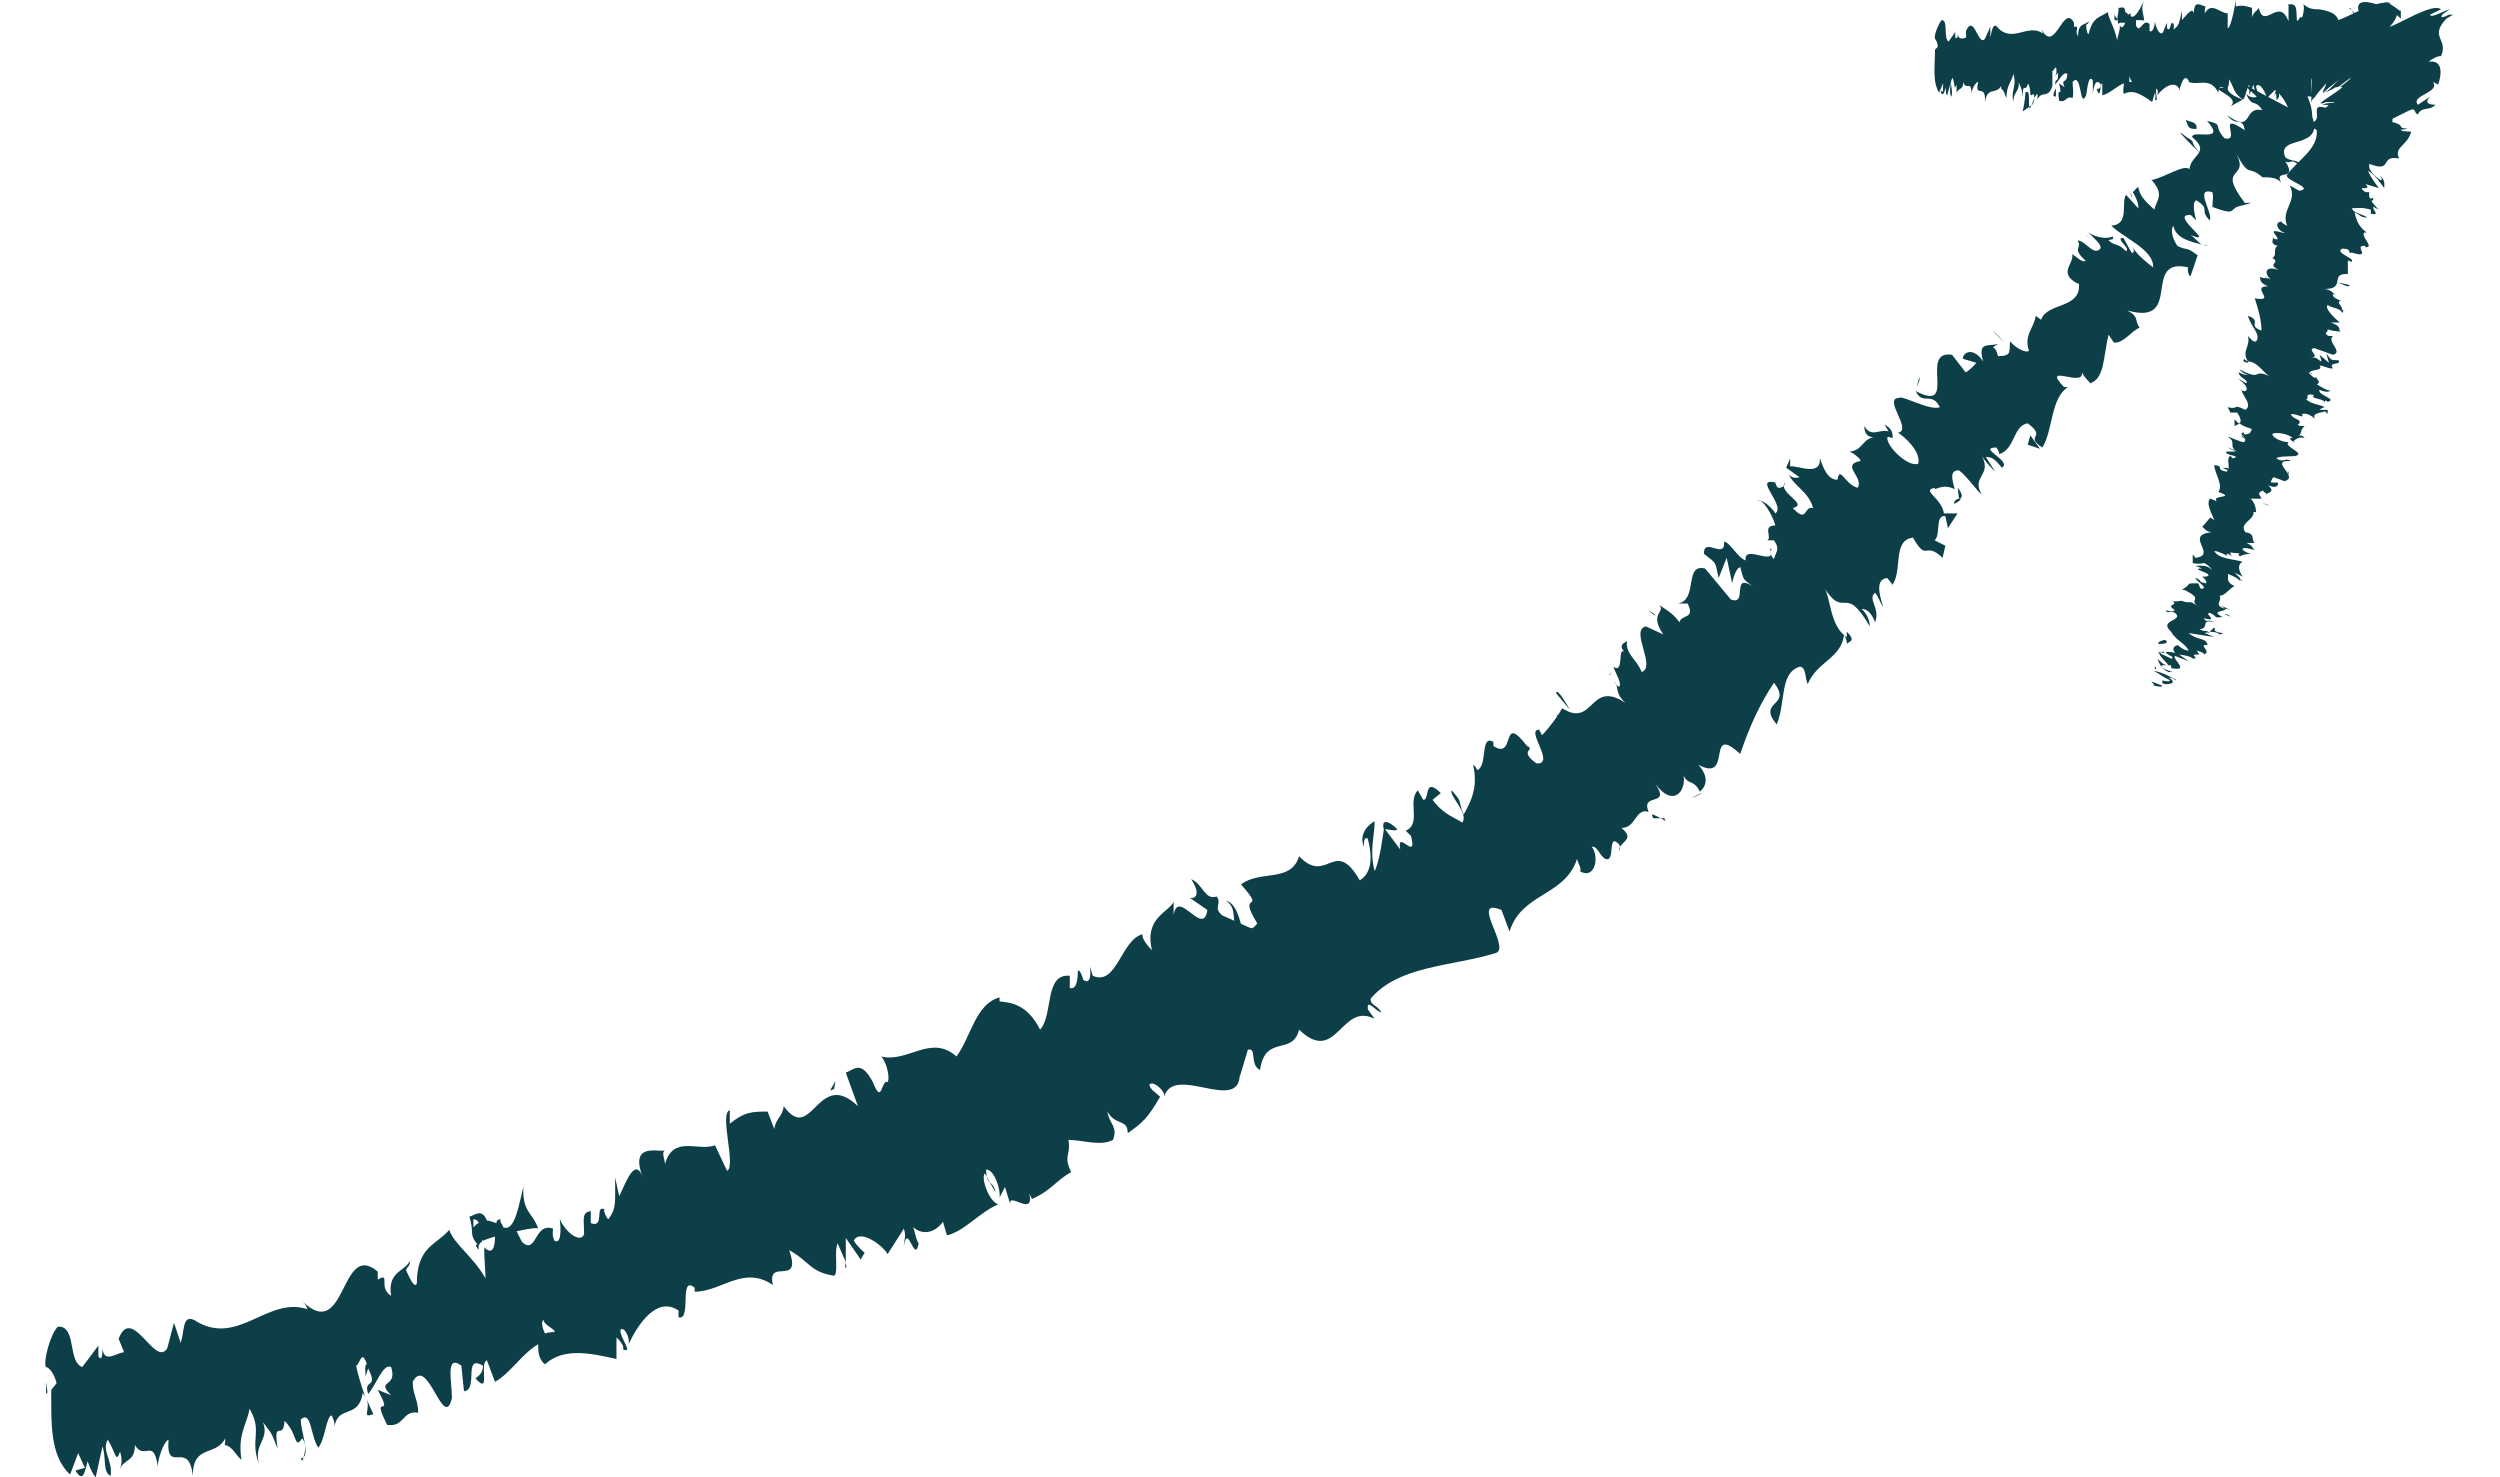
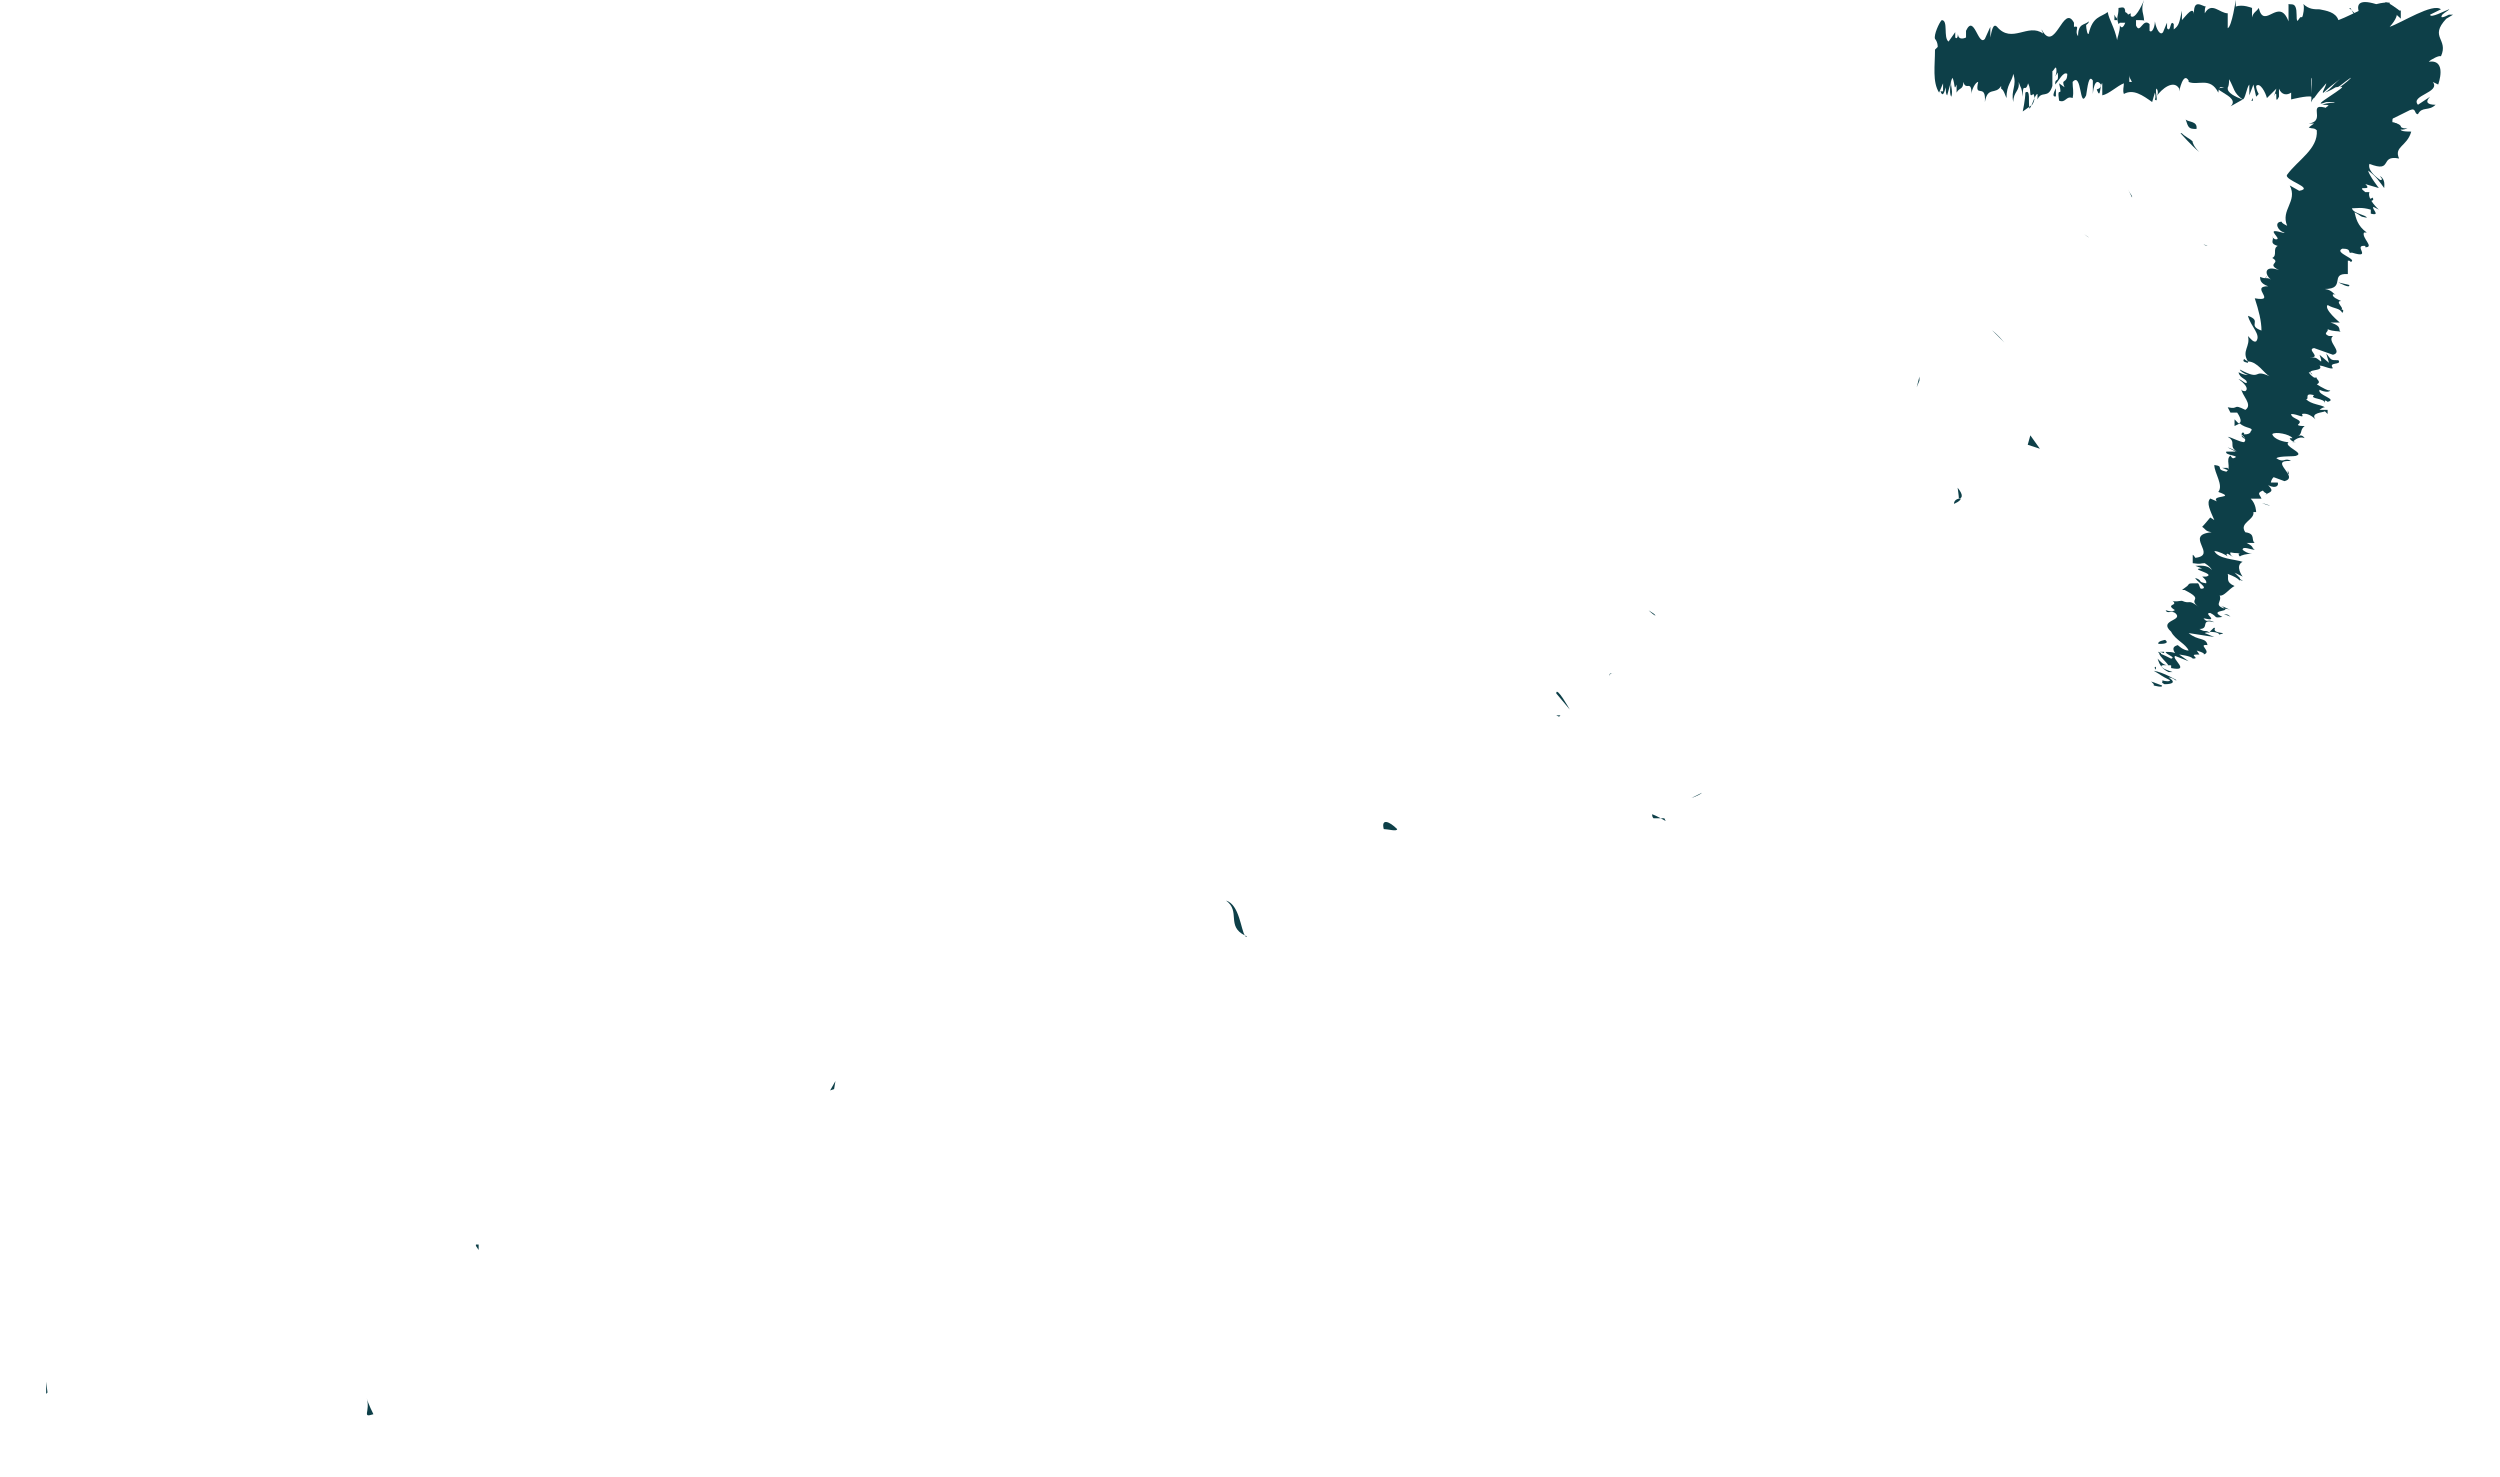
<svg xmlns="http://www.w3.org/2000/svg" width="22" height="13" viewBox="0 0 22 13" fill="none">
  <path d="M21.115 0.093C21.115 0.093 20.984 -0.013 20.984 0.034L21.127 0.164L21.127 0.093L21.115 0.093Z" fill="#0D3F48" />
  <path d="M20.684 0.071C20.731 0.166 20.838 0.296 21.004 0.379C20.874 0.237 20.945 0.272 20.791 0.107C20.791 0.059 20.874 0.095 20.933 0.142C20.897 0.107 21.004 0.119 20.909 0.036C20.755 -0.011 20.719 0.036 20.779 0.154C20.731 0.142 20.707 0.095 20.672 0.071L20.684 0.071Z" fill="#0D3F48" />
  <path d="M20.758 0.732C20.758 0.732 20.758 0.697 20.734 0.673L20.734 0.709L20.758 0.732Z" fill="#0D3F48" />
  <path d="M18.762 1.738L18.762 1.726C18.762 1.726 18.738 1.691 18.727 1.667L18.762 1.738Z" fill="#0D3F48" />
  <path d="M19.188 1.172C19.188 1.172 19.294 1.291 19.354 1.338C19.306 1.291 19.294 1.255 19.294 1.243C19.271 1.22 19.235 1.208 19.199 1.172L19.188 1.172Z" fill="#0D3F48" />
  <path d="M18.384 2.092C18.384 2.092 18.348 2.068 18.336 2.056C18.348 2.068 18.372 2.08 18.384 2.092Z" fill="#0D3F48" />
  <path d="M0.406 12.266L0.418 12.254L0.406 12.159L0.406 12.266Z" fill="#0D3F48" />
  <path d="M10.789 7.925C10.92 8.019 10.789 8.15 10.955 8.232C10.92 8.185 10.908 7.96 10.789 7.925Z" fill="#0D3F48" />
  <path d="M10.961 8.231L10.961 8.244L10.974 8.244L10.961 8.231Z" fill="#0D3F48" />
  <path d="M14.508 5.371C14.508 5.371 14.543 5.406 14.567 5.418C14.567 5.406 14.543 5.394 14.508 5.371Z" fill="#0D3F48" />
  <path d="M14.2 5.927C14.2 5.927 14.164 5.915 14.164 5.939L14.164 5.951C14.164 5.951 14.164 5.915 14.2 5.927Z" fill="#0D3F48" />
  <path d="M13.695 6.295L13.72 6.307L13.732 6.295L13.695 6.295Z" fill="#0D3F48" />
  <path d="M3.286 12.445C3.286 12.445 3.238 12.35 3.227 12.303C3.262 12.421 3.179 12.48 3.286 12.445Z" fill="#0D3F48" />
  <path d="M20.688 0.673C20.688 0.673 20.735 0.721 20.735 0.732L20.735 0.709C20.735 0.709 20.699 0.673 20.688 0.673Z" fill="#0D3F48" />
  <path d="M14.978 6.976L14.883 7.023C14.883 7.023 14.954 7 14.978 6.976Z" fill="#0D3F48" />
  <path d="M14.658 7.225C14.658 7.225 14.575 7.177 14.539 7.165C14.539 7.177 14.539 7.189 14.551 7.201L14.646 7.201L14.658 7.225Z" fill="#0D3F48" />
-   <path d="M2.647 12.834C2.742 12.823 2.647 12.61 2.647 12.491C2.742 12.409 2.73 12.633 2.801 12.74C2.861 12.669 2.872 12.456 2.92 12.456C2.932 12.491 2.944 12.503 2.944 12.55C2.979 12.361 3.157 12.491 3.193 12.255C3.193 12.267 3.217 12.29 3.217 12.302C3.181 12.196 3.146 12.089 3.134 12.018C3.169 12.006 3.181 11.864 3.229 12.006C3.205 12.006 3.217 12.065 3.217 12.113L3.24 12.042C3.335 12.231 3.193 12.125 3.24 12.267C3.312 12.184 3.371 11.995 3.442 12.03C3.502 12.219 3.3 12.136 3.442 12.278L3.324 12.231C3.478 12.515 3.252 12.231 3.407 12.539C3.561 12.562 3.537 12.409 3.68 12.432C3.68 12.314 3.632 12.278 3.632 12.16C3.763 11.912 3.905 12.61 3.977 12.302C3.977 12.16 3.917 11.912 4.06 12.018L4.083 12.243C4.214 12.231 4.072 11.912 4.25 12.018C4.25 12.113 4.166 12.125 4.19 12.136C4.321 12.278 4.214 11.995 4.285 11.971L4.356 12.16C4.487 12.089 4.594 11.912 4.736 11.829C4.736 11.888 4.736 11.959 4.796 12.006C4.962 11.852 5.211 11.912 5.425 11.959L5.425 11.77C5.425 11.77 5.496 11.829 5.484 11.876C5.579 11.912 5.449 11.77 5.461 11.699C5.496 11.675 5.544 11.77 5.532 11.829C5.615 11.651 5.781 11.403 5.971 11.533L5.971 11.592C6.09 11.628 5.971 11.214 6.113 11.332L6.113 11.367C6.351 11.367 6.541 11.131 6.802 11.308C6.743 11.06 7.063 11.332 6.944 11.001C7.134 11.107 7.123 11.19 7.336 11.226C7.384 11.226 7.336 11.001 7.372 10.942L7.443 11.107L7.443 10.894L7.574 11.084L7.609 11.024C7.609 11.024 7.538 10.965 7.514 10.918C7.562 10.812 7.764 10.953 7.811 11.036L7.954 10.812C7.977 10.882 7.954 10.918 7.954 10.965C7.989 10.752 8.049 11.131 8.084 10.942C8.06 10.906 8.049 10.835 8.037 10.8C8.132 10.882 8.239 10.835 8.298 10.752L8.333 10.871C8.488 10.835 8.618 10.669 8.785 10.598C8.702 10.575 8.63 10.362 8.666 10.326L8.761 10.492C8.737 10.374 8.678 10.445 8.678 10.291C8.749 10.291 8.808 10.468 8.796 10.539L8.844 10.445C8.844 10.445 8.868 10.527 8.891 10.598C8.868 10.48 9.105 10.717 9.058 10.504L9.081 10.551C9.248 10.48 9.295 10.386 9.426 10.315C9.354 10.161 9.426 10.173 9.402 10.031C9.521 10.031 9.687 10.09 9.794 10.031C9.841 9.912 9.758 9.889 9.746 9.782C9.817 9.912 9.924 9.841 9.924 9.972C10.055 9.877 10.091 9.853 10.209 9.652C10.162 9.605 10.126 9.593 10.114 9.546C10.138 9.51 10.221 9.569 10.245 9.628L10.245 9.652C10.328 9.356 10.91 9.806 10.91 9.451L10.91 9.475L10.981 9.238C11.064 9.214 10.993 9.368 11.088 9.416C11.135 9.096 11.373 9.297 11.432 9.061C11.764 9.38 11.8 8.812 12.097 8.966L12.037 8.883C12.026 8.777 12.109 8.907 12.156 8.907C12.109 8.836 12.061 8.848 12.061 8.789C12.31 8.493 12.785 8.505 13.165 8.386C13.296 8.339 12.928 7.889 13.213 8.008L13.284 8.197C13.391 7.854 13.771 7.889 13.878 7.558C13.889 7.606 13.925 7.653 13.901 7.665C14.032 7.747 14.079 7.546 14.008 7.452C14.056 7.44 14.079 7.535 14.127 7.558C14.222 7.594 14.139 7.322 14.246 7.428C14.258 7.44 14.258 7.475 14.246 7.487C14.246 7.404 14.4 7.393 14.269 7.286C14.4 7.286 14.388 7.109 14.507 7.144C14.436 6.967 14.709 7.109 14.566 6.896C14.72 7.109 14.839 6.967 14.816 6.825C14.851 6.908 14.911 6.86 14.958 6.967C15.017 6.919 15.041 6.837 14.946 6.73C15.255 6.896 15.005 6.352 15.314 6.635C15.397 6.387 15.492 6.186 15.611 6.008C15.777 6.221 15.457 6.162 15.635 6.375C15.718 6.174 15.658 5.926 15.836 5.867C15.896 5.867 15.884 5.973 15.908 6.02C15.991 5.819 16.204 5.796 16.228 5.583C16.24 5.606 16.252 5.63 16.252 5.665C16.276 5.642 16.335 5.642 16.252 5.559L16.252 5.606C16.098 5.512 16.11 5.24 16.05 5.169C16.24 5.464 16.228 5.121 16.454 5.512C16.454 5.476 16.442 5.417 16.383 5.358C16.418 5.358 16.466 5.382 16.501 5.476C16.549 5.346 16.43 5.275 16.501 5.216C16.537 5.263 16.537 5.287 16.573 5.346C16.537 5.228 16.501 5.098 16.608 5.086C16.632 5.121 16.668 5.145 16.644 5.157C16.751 5.038 16.644 4.755 16.834 4.731C16.964 4.956 16.929 4.755 17.095 4.908L17.119 4.802L17.024 4.755C17.083 4.707 17.024 4.53 17.119 4.542L17.142 4.648L17.226 4.518L17.107 4.518C17.083 4.376 16.905 4.317 17.024 4.293C17.024 4.329 17.083 4.246 17.202 4.305C17.178 4.222 17.154 4.139 17.237 4.139C17.297 4.175 17.404 4.329 17.439 4.352C17.344 4.187 17.534 4.187 17.439 4.009C17.463 4.057 17.546 4.139 17.558 4.151L17.475 4.021C17.534 4.021 17.558 4.045 17.617 4.116C17.712 4.057 17.392 3.938 17.57 3.938C17.57 3.95 17.593 3.962 17.593 3.997C17.736 3.95 17.712 3.749 17.843 3.725C18.021 3.855 17.807 3.832 17.973 3.938C18.068 3.784 18.045 3.501 18.199 3.406L18.163 3.406C17.95 3.181 18.365 3.43 18.318 3.264C18.318 3.299 18.424 3.406 18.401 3.37C18.52 3.323 18.508 3.146 18.555 2.945L18.603 3.016C18.698 3.016 18.757 2.909 18.828 2.885C18.781 2.814 18.828 2.791 18.721 2.732C19.22 2.874 18.84 2.258 19.256 2.353C19.244 2.377 19.267 2.448 19.279 2.424L19.339 2.247C19.232 2.164 19.256 2.211 19.161 2.164C19.113 2.093 19.101 2.022 19.125 1.986C19.149 2.105 19.291 2.128 19.374 2.152C19.339 2.128 19.315 2.093 19.279 2.069C19.517 2.164 19.078 1.88 19.279 1.892L19.327 1.939C19.327 1.939 19.279 1.785 19.327 1.762C19.457 1.844 19.351 1.844 19.445 1.939C19.481 1.88 19.303 1.643 19.469 1.691C19.481 1.738 19.469 1.773 19.469 1.821C19.659 1.892 19.624 1.856 19.683 1.821L19.814 1.785L19.754 1.785C19.493 1.442 19.814 1.596 19.671 1.336C19.802 1.584 19.778 1.442 19.909 1.56C19.968 1.56 20.039 1.56 20.075 1.608C20.003 1.478 20.229 1.608 20.11 1.418C20.158 1.454 20.158 1.371 20.253 1.478C20.253 1.395 20.158 1.43 20.11 1.383C20.027 1.182 20.455 1.324 20.348 1.028C20.348 0.851 20.205 0.709 20.205 0.555C20.3 0.579 20.348 0.709 20.348 0.709C20.455 0.709 20.478 0.65 20.466 0.567C20.502 0.602 20.538 0.626 20.609 0.65C20.633 0.602 20.466 0.496 20.573 0.496C20.621 0.543 20.692 0.614 20.728 0.673C20.728 0.59 20.668 0.484 20.668 0.401C20.763 0.448 20.763 0.519 20.811 0.579C20.811 0.496 20.846 0.377 20.739 0.259L20.668 0.259C20.668 0.259 20.787 0.33 20.799 0.366C20.858 0.484 20.704 0.401 20.656 0.366L20.656 0.306C20.348 0.141 20.585 0.484 20.514 0.543L20.336 0.366L20.443 0.567C20.383 0.543 20.265 0.472 20.265 0.413C20.134 0.389 20.3 0.508 20.158 0.472C20.134 0.472 20.134 0.46 20.122 0.448L20.146 0.543C20.146 0.543 20.003 0.448 20.051 0.437C19.873 0.437 20.087 0.697 19.909 0.614L19.909 0.602C19.873 0.78 20.039 0.721 20.134 0.945L19.73 0.732L19.861 0.851C19.861 0.851 19.814 0.874 19.766 0.827C19.825 0.957 19.837 0.862 19.909 0.969C19.73 0.933 19.837 1.182 19.6 1.016C19.683 1.123 19.73 1.016 19.754 1.146C19.493 0.969 19.73 1.253 19.576 1.217C19.469 1.099 19.576 1.099 19.422 1.064C19.6 1.265 19.291 1.135 19.291 1.206C19.457 1.347 19.279 1.359 19.267 1.489C19.22 1.442 19.054 1.56 18.935 1.584L18.911 1.56C19.066 1.714 18.971 1.762 18.959 1.844C18.864 1.762 18.828 1.714 18.816 1.643L18.769 1.691C18.769 1.691 18.828 1.785 18.816 1.833L18.709 1.714C18.662 1.785 18.745 1.974 18.579 1.986C18.686 2.093 18.959 2.199 18.947 2.353C18.887 2.306 18.769 2.211 18.769 2.164C18.769 2.176 18.793 2.235 18.757 2.223L18.686 2.093C18.603 2.093 18.757 2.187 18.709 2.211C18.626 2.128 18.626 2.176 18.555 2.116C18.555 2.105 18.614 2.116 18.591 2.081C18.543 2.105 18.448 2.093 18.377 2.045C18.424 2.093 18.496 2.152 18.484 2.187C18.424 2.258 18.353 2.116 18.282 2.116C18.33 2.187 18.223 2.176 18.353 2.294C18.33 2.318 18.27 2.258 18.235 2.235C18.258 2.318 18.104 2.4 18.282 2.495L18.294 2.495C18.318 2.72 18.009 2.661 17.962 2.814L17.914 2.779C17.902 2.885 17.807 2.945 17.855 3.087C17.831 3.11 17.736 3.063 17.689 3.004C17.677 3.087 17.712 3.134 17.582 3.134C17.558 3.016 17.498 3.087 17.582 3.027C17.487 3.051 17.404 3.004 17.451 3.181C17.368 3.051 17.273 3.098 17.273 3.157L17.392 3.193C17.392 3.193 17.332 3.264 17.297 3.276L17.178 3.122C16.881 3.075 17.237 3.643 16.858 3.441C16.917 3.572 17 3.441 17.071 3.583C16.988 3.619 16.739 3.477 16.715 3.501C16.561 3.501 16.834 3.784 16.703 3.808C16.762 3.844 16.905 3.974 16.881 4.08C16.798 4.116 16.608 3.938 16.608 3.855C16.608 3.832 16.644 3.855 16.656 3.855C16.656 3.82 16.656 3.773 16.584 3.737L16.62 3.796C16.537 3.773 16.466 3.855 16.406 3.749C16.406 3.844 16.466 3.855 16.525 3.844C16.383 3.844 16.406 3.962 16.276 3.974C16.311 3.986 16.383 4.045 16.371 4.057C16.193 4.092 16.406 4.199 16.347 4.293C16.228 4.258 16.193 4.092 16.169 4.222C16.074 4.222 16.038 4.092 16.015 4.033C16.026 4.199 15.813 4.092 15.753 4.104L15.753 4.033C15.753 4.033 15.73 4.092 15.718 4.116L15.836 4.199C15.836 4.199 15.777 4.222 15.742 4.175C15.777 4.269 15.92 4.329 15.955 4.471C15.872 4.447 15.908 4.613 15.777 4.471C15.92 4.435 15.646 4.34 15.706 4.246C15.706 4.281 15.682 4.293 15.646 4.293C15.635 4.281 15.623 4.258 15.623 4.246C15.421 4.199 15.718 4.447 15.623 4.518C15.563 4.423 15.469 4.388 15.469 4.411C15.504 4.376 15.599 4.53 15.623 4.624C15.504 4.624 15.599 4.731 15.552 4.755L15.611 4.755C15.67 4.837 15.623 4.861 15.611 4.92C15.552 4.861 15.611 4.837 15.575 4.826C15.646 5.003 15.338 4.778 15.362 4.932C15.29 4.908 15.231 4.778 15.172 4.766C15.184 4.932 14.994 4.719 14.994 4.873C15.112 4.967 15.089 4.932 15.124 5.086L15.195 4.908L15.243 5.133C15.243 5.133 15.267 5.003 15.314 4.991C15.35 5.109 15.326 5.086 15.421 5.157C15.231 5.038 15.385 5.334 15.231 5.275L15.005 5.003C14.816 4.956 14.946 5.275 14.768 5.311L14.851 5.311C14.922 5.452 14.792 5.405 14.78 5.476C14.709 5.382 14.661 5.37 14.602 5.322C14.661 5.393 14.507 5.393 14.637 5.583L14.483 5.512C14.341 5.547 14.578 5.867 14.447 5.914C14.4 5.796 14.305 5.76 14.317 5.642C14.281 5.665 14.246 5.677 14.293 5.736C14.234 5.689 14.293 5.938 14.198 5.867C14.21 5.914 14.281 6.02 14.246 6.044C14.222 6.032 14.21 5.997 14.21 5.997C14.246 6.044 14.21 6.103 14.305 6.186C13.985 5.973 14.032 6.411 13.747 6.233C13.7 6.316 13.628 6.411 13.569 6.47C13.557 6.434 13.533 6.423 13.557 6.423C13.403 6.399 13.7 6.73 13.521 6.718C13.355 6.6 13.521 6.6 13.438 6.565C13.201 6.257 13.343 6.695 13.142 6.565L13.142 6.529C13.023 6.458 13.094 6.742 12.999 6.777C12.999 6.777 12.987 6.742 12.963 6.73C13.011 6.931 12.94 7.061 12.88 7.168C12.821 7.026 12.88 7.073 12.774 6.955C12.75 7.002 12.928 7.156 12.868 7.239C12.797 7.191 12.702 7.168 12.607 7.038L12.679 6.979C12.524 6.825 12.584 7.05 12.524 7.038L12.477 6.955C12.382 7.05 12.512 7.251 12.37 7.31L12.417 7.357C12.477 7.594 12.287 7.286 12.322 7.475L12.18 7.286C12.168 7.357 12.144 7.57 12.097 7.665C12.049 7.487 12.097 7.357 12.097 7.227C12.049 7.251 11.954 7.333 12.002 7.452C12.002 7.416 12.002 7.357 12.037 7.381C12.085 7.57 12.061 7.688 11.966 7.747C11.741 7.357 11.681 7.795 11.432 7.535C11.361 7.771 11.088 7.653 10.921 7.783C11.159 8.055 10.874 7.818 11.064 8.126C11.028 8.173 11.017 8.173 10.993 8.162L10.755 8.055C10.672 7.984 10.755 7.96 10.708 7.889C10.601 7.925 10.589 7.783 10.482 7.736C10.553 7.842 10.542 7.913 10.47 7.901L10.625 8.008C10.589 8.256 10.364 7.807 10.328 8.055L10.328 7.937C10.28 8.031 10.067 8.079 10.138 8.363C10.102 8.327 10.043 8.256 10.055 8.221C9.865 8.268 9.829 8.682 9.616 8.587L9.592 8.505C9.592 8.505 9.616 8.682 9.533 8.623C9.521 8.587 9.509 8.54 9.485 8.54C9.485 8.576 9.485 8.718 9.414 8.694L9.414 8.587C9.188 8.564 9.271 8.931 9.153 9.061C9.034 8.824 8.88 8.824 8.796 8.812L8.796 8.777C8.583 8.836 8.547 9.12 8.417 9.297C8.191 9.096 7.989 9.356 7.752 9.297C7.799 9.333 7.835 9.487 7.811 9.522C7.752 9.498 7.764 9.735 7.681 9.522C7.574 9.321 7.514 9.416 7.443 9.439L7.55 9.735C7.194 9.392 7.146 10.078 6.897 9.735C6.885 9.83 6.826 9.841 6.814 9.936L6.755 9.782C6.624 9.782 6.553 9.782 6.422 9.889L6.422 9.77C6.327 9.794 6.481 10.267 6.398 10.303L6.292 10.078C6.149 10.137 5.924 9.983 5.852 10.244C5.852 10.208 5.817 10.137 5.852 10.125C5.781 10.137 5.532 10.054 5.662 10.374C5.591 10.161 5.508 10.409 5.449 10.527L5.413 10.362C5.413 10.587 5.425 10.634 5.354 10.729C5.33 10.717 5.294 10.61 5.33 10.646C5.223 10.587 5.33 10.812 5.199 10.764L5.199 10.658C5.116 10.669 5.14 10.729 5.14 10.859C5.116 10.942 4.986 10.859 4.926 10.729C4.938 10.823 4.938 10.953 4.879 10.918C4.855 10.871 4.867 10.823 4.867 10.812C4.701 10.752 4.724 11.048 4.594 10.93C4.57 10.882 4.558 10.859 4.546 10.835C4.653 10.812 4.736 10.8 4.736 10.812C4.689 10.669 4.594 10.669 4.606 10.445C4.57 10.575 4.535 10.847 4.428 10.8C4.428 10.788 4.416 10.776 4.404 10.752L4.404 10.729C4.404 10.729 4.368 10.729 4.368 10.764C4.333 10.752 4.309 10.741 4.285 10.741C4.238 10.622 4.166 10.705 4.131 10.705C4.178 10.859 4.119 10.859 4.214 10.965C4.214 10.965 4.214 10.942 4.238 10.93C4.238 10.93 4.238 10.93 4.25 10.906L4.25 10.918C4.25 10.918 4.309 10.894 4.356 10.882C4.356 10.977 4.333 11.048 4.261 10.977C4.261 11.084 4.273 11.202 4.273 11.249C4.155 11.048 4 10.953 3.953 10.823C3.846 10.953 3.668 10.965 3.668 11.296C3.644 11.344 3.597 11.226 3.573 11.178C3.585 11.143 3.609 11.143 3.609 11.095C3.561 11.19 3.407 11.19 3.442 11.403C3.324 11.332 3.442 11.19 3.324 11.261L3.324 11.19C2.991 10.906 3.051 11.829 2.659 11.45C2.683 11.474 2.694 11.486 2.706 11.521C2.35 11.403 2.089 11.864 1.709 11.616C1.602 11.569 1.626 11.71 1.59 11.817L1.531 11.64L1.472 11.864C1.365 12.042 1.163 11.474 1.044 11.781L1.092 11.9C1.032 11.9 0.914 12.006 0.902 11.864C0.902 11.888 0.902 11.995 0.866 11.935L0.866 11.841L0.724 12.03C0.593 11.983 0.676 11.663 0.51 11.675C0.451 11.722 0.379 11.971 0.403 12.03C0.427 12.03 0.474 12.077 0.498 12.172L0.451 12.231C0.451 12.527 0.439 12.811 0.617 12.976L0.688 12.787L0.747 12.917L0.664 12.941C0.736 13.059 0.747 12.941 0.771 12.858C0.795 12.929 0.819 12.976 0.842 13L0.902 12.728C0.937 12.834 0.902 12.953 0.973 12.988C0.997 12.858 0.89 12.763 0.949 12.669C1.02 12.787 1.02 12.882 1.056 12.775C1.08 12.846 1.068 12.893 1.056 12.929C1.092 12.834 1.187 12.87 1.187 12.716C1.27 12.858 1.353 12.645 1.388 12.905C1.388 12.846 1.436 12.692 1.483 12.669C1.46 12.988 1.662 12.657 1.697 12.988C1.697 12.704 1.899 12.823 1.982 12.657C1.982 12.681 1.982 12.728 1.97 12.716C2.041 12.716 2.077 12.811 2.125 12.846C2.089 12.621 2.172 12.539 2.196 12.397C2.314 12.598 2.196 12.669 2.279 12.882C2.231 12.704 2.374 12.669 2.314 12.515C2.398 12.633 2.374 12.574 2.445 12.752C2.398 12.468 2.493 12.692 2.504 12.503C2.623 12.621 2.588 12.763 2.659 12.657C2.718 12.728 2.659 12.858 2.659 12.858L2.647 12.834ZM4.701 11.781C4.701 11.781 4.665 11.793 4.665 11.805C4.665 11.805 4.689 11.793 4.701 11.781ZM4.879 11.722C4.879 11.722 4.831 11.722 4.796 11.734C4.772 11.687 4.76 11.628 4.784 11.616C4.784 11.651 4.843 11.675 4.879 11.71L4.879 11.722ZM4.166 10.729C4.166 10.729 4.202 10.729 4.214 10.764C4.202 10.764 4.19 10.776 4.166 10.8L4.166 10.823C4.166 10.823 4.166 10.764 4.166 10.741L4.166 10.729Z" fill="#0D3F48" />
  <path d="M4.188 10.952L4.188 10.964L4.212 11L4.212 10.952L4.188 10.952Z" fill="#0D3F48" />
-   <path d="M7.45 11.154L7.438 11.106L7.438 11.154L7.45 11.154Z" fill="#0D3F48" />
  <path d="M19.391 2.152C19.391 2.152 19.415 2.164 19.427 2.164C19.427 2.164 19.403 2.152 19.391 2.152Z" fill="#0D3F48" />
  <path d="M19.994 1.631C19.994 1.631 19.957 1.595 19.945 1.582L19.994 1.631Z" fill="#0D3F48" />
  <path d="M17.227 4.292C17.227 4.292 17.238 4.363 17.238 4.387C17.262 4.387 17.286 4.363 17.227 4.292Z" fill="#0D3F48" />
  <path d="M17.195 4.434C17.195 4.434 17.255 4.41 17.255 4.386C17.231 4.386 17.195 4.398 17.195 4.434Z" fill="#0D3F48" />
  <path d="M20.974 0.494L20.986 0.494L20.961 0.469L20.974 0.494Z" fill="#0D3F48" />
  <path d="M20.967 0.471L20.967 0.446C20.967 0.446 20.954 0.458 20.967 0.471Z" fill="#0D3F48" />
  <path d="M20.938 0.392L20.938 0.451C20.938 0.451 20.974 0.428 20.938 0.392Z" fill="#0D3F48" />
  <path d="M20.625 0.813L20.674 0.85C20.674 0.85 20.649 0.825 20.625 0.813Z" fill="#0D3F48" />
  <path d="M20.549 0.935C20.549 0.935 20.703 0.946 20.703 0.887L20.667 0.852C20.727 0.923 20.489 0.852 20.549 0.935Z" fill="#0D3F48" />
  <path d="M19.629 0.936L19.735 0.876C19.676 0.853 19.593 0.817 19.605 0.77C19.367 0.77 19.735 0.841 19.629 0.936Z" fill="#0D3F48" />
  <path d="M19.329 1.135C19.341 1.064 19.258 1.076 19.234 1.052C19.258 1.123 19.258 1.135 19.329 1.135Z" fill="#0D3F48" />
  <path d="M17.638 3.014L17.531 2.907C17.531 2.907 17.579 2.943 17.638 3.014Z" fill="#0D3F48" />
  <path d="M17.844 3.914L17.951 3.949L17.867 3.831L17.844 3.914Z" fill="#0D3F48" />
  <path d="M16.891 3.349L16.891 3.314L16.867 3.408L16.891 3.349Z" fill="#0D3F48" />
  <path d="M13.695 6.102L13.814 6.244C13.814 6.244 13.695 6.031 13.695 6.102Z" fill="#0D3F48" />
  <path d="M12.295 7.296C12.224 7.225 12.153 7.201 12.177 7.296C12.212 7.296 12.295 7.32 12.295 7.296Z" fill="#0D3F48" />
  <path d="M7.34 9.584L7.352 9.513L7.305 9.596L7.34 9.584Z" fill="#0D3F48" />
  <path d="M18.953 6.032C18.953 6.032 19.037 6.056 19.025 6.032L18.93 5.997L18.953 6.021L18.953 6.032Z" fill="#0D3F48" />
  <path d="M19.155 5.986C19.155 5.986 19.036 5.915 18.953 5.903C19.036 5.95 19.001 5.939 19.096 5.986C19.096 5.998 19.06 5.998 19.024 5.986C19.048 5.998 19.001 5.998 19.048 6.021C19.131 6.021 19.143 5.998 19.084 5.962C19.108 5.962 19.131 5.974 19.143 5.986L19.155 5.986Z" fill="#0D3F48" />
  <path d="M20.078 3.889C20.078 3.889 20.078 3.902 20.091 3.902C20.091 3.902 20.091 3.889 20.078 3.889Z" fill="#0D3F48" />
  <path d="M18.992 5.735C18.992 5.735 18.992 5.747 19.017 5.76L19.017 5.747L18.992 5.735Z" fill="#0D3F48" />
  <path d="M19.703 5.089L19.703 5.101L19.739 5.113L19.703 5.089Z" fill="#0D3F48" />
  <path d="M19.63 5.369C19.63 5.369 19.559 5.334 19.523 5.322C19.559 5.334 19.571 5.345 19.571 5.357C19.583 5.357 19.607 5.357 19.63 5.369Z" fill="#0D3F48" />
  <path d="M21.186 1.126C21.103 1.15 21.115 1.043 21.008 1.091C21.043 1.091 21.115 1.173 21.186 1.126Z" fill="#0D3F48" />
  <path d="M20.539 2.686C20.539 2.686 20.567 2.686 20.539 2.671L20.539 2.686Z" fill="#0D3F48" />
  <path d="M18.092 0.848L18.092 0.777C18.092 0.777 18.044 0.86 18.092 0.848Z" fill="#0D3F48" />
  <path d="M19.044 5.748L19.008 5.736C19.008 5.736 19.032 5.736 19.044 5.736L19.044 5.748Z" fill="#0D3F48" />
  <path d="M19.93 2.459L19.954 2.423C19.954 2.423 19.93 2.447 19.93 2.459Z" fill="#0D3F48" />
  <path d="M17.8 0.981C17.8 0.981 17.823 0.875 17.823 0.815C17.871 0.78 17.847 0.898 17.859 0.957C17.883 0.934 17.907 0.827 17.93 0.827C17.93 0.851 17.93 0.851 17.93 0.875C17.966 0.792 18.025 0.875 18.061 0.756L18.061 0.78C18.061 0.78 18.061 0.673 18.061 0.626C18.073 0.626 18.097 0.555 18.097 0.626C18.097 0.626 18.097 0.65 18.085 0.673L18.108 0.638C18.12 0.744 18.085 0.673 18.085 0.744C18.12 0.709 18.156 0.626 18.192 0.65C18.192 0.744 18.132 0.685 18.168 0.768L18.12 0.733C18.156 0.886 18.097 0.733 18.12 0.886C18.18 0.91 18.18 0.839 18.239 0.863C18.251 0.804 18.239 0.78 18.239 0.721C18.322 0.626 18.298 0.969 18.358 0.839C18.37 0.768 18.381 0.65 18.417 0.709L18.417 0.827C18.417 0.827 18.429 0.662 18.488 0.744C18.488 0.792 18.441 0.78 18.453 0.792C18.488 0.886 18.477 0.733 18.5 0.733L18.5 0.839C18.56 0.827 18.631 0.756 18.69 0.733C18.69 0.768 18.678 0.792 18.69 0.827C18.773 0.78 18.856 0.839 18.939 0.898L18.963 0.815C18.963 0.815 18.975 0.851 18.963 0.875C18.999 0.91 18.963 0.815 18.975 0.78C18.987 0.78 18.999 0.827 18.975 0.851C19.023 0.78 19.129 0.697 19.177 0.78L19.177 0.804C19.177 0.804 19.212 0.626 19.26 0.709L19.26 0.721C19.343 0.756 19.45 0.673 19.521 0.815C19.533 0.685 19.616 0.875 19.616 0.697C19.664 0.78 19.652 0.815 19.735 0.875C19.759 0.875 19.77 0.768 19.794 0.744L19.794 0.839L19.83 0.744L19.854 0.851L19.877 0.827C19.877 0.827 19.854 0.792 19.854 0.756C19.889 0.721 19.937 0.815 19.949 0.863L20.032 0.78C20.032 0.78 20.02 0.827 20.008 0.851C20.055 0.756 20.008 0.945 20.055 0.851C20.055 0.827 20.055 0.792 20.055 0.78C20.079 0.839 20.127 0.839 20.162 0.815L20.162 0.875C20.162 0.875 20.305 0.839 20.34 0.851C20.34 0.827 20.34 0.709 20.34 0.697L20.34 0.792C20.34 0.733 20.34 0.756 20.34 0.685C20.352 0.685 20.34 0.792 20.34 0.827L20.34 0.792C20.34 0.792 20.34 0.839 20.34 0.875C20.328 0.969 20.352 0.815 20.34 0.875L20.34 0.898C20.34 0.898 20.352 0.863 20.364 0.863C20.424 0.78 20.412 0.804 20.471 0.733C20.471 0.756 20.424 0.827 20.447 0.815C20.495 0.768 20.53 0.744 20.59 0.697C20.507 0.768 20.53 0.768 20.459 0.815C20.483 0.804 20.495 0.804 20.554 0.768C20.554 0.768 20.578 0.768 20.59 0.756C20.637 0.721 20.649 0.709 20.685 0.685C20.697 0.685 20.637 0.733 20.59 0.768C20.708 0.733 20.281 0.969 20.471 0.898C20.471 0.898 20.518 0.898 20.554 0.898C20.53 0.91 20.495 0.898 20.435 0.922C20.566 0.922 20.412 0.945 20.495 0.957C20.281 0.886 20.483 1.064 20.317 1.087L20.364 1.087C20.364 1.087 20.328 1.111 20.317 1.123C20.352 1.135 20.364 1.123 20.388 1.147C20.4 1.312 20.222 1.407 20.127 1.537C20.091 1.584 20.376 1.655 20.233 1.679L20.15 1.632C20.222 1.774 20.067 1.845 20.127 1.987C20.103 1.975 20.079 1.963 20.079 1.951C20.008 1.951 20.044 2.034 20.103 2.046C20.103 2.058 20.055 2.034 20.02 2.034C19.972 2.034 20.091 2.117 20.02 2.105C20.02 2.105 19.996 2.093 19.996 2.081C20.02 2.105 19.96 2.14 20.044 2.164C19.996 2.188 20.044 2.247 19.996 2.27C20.079 2.318 19.937 2.318 20.055 2.377C19.925 2.33 19.925 2.412 19.984 2.46C19.949 2.436 19.937 2.46 19.889 2.436C19.889 2.46 19.889 2.495 19.96 2.519C19.794 2.519 20.044 2.661 19.842 2.625C19.877 2.732 19.901 2.826 19.901 2.909C19.77 2.862 19.913 2.826 19.782 2.779C19.806 2.874 19.901 2.945 19.854 3.004C19.83 3.016 19.806 2.98 19.782 2.957C19.806 3.051 19.723 3.087 19.782 3.181C19.782 3.181 19.759 3.17 19.747 3.158C19.747 3.17 19.723 3.181 19.782 3.193L19.782 3.181C19.866 3.181 19.925 3.288 19.972 3.311C19.818 3.24 19.913 3.359 19.711 3.252C19.711 3.264 19.747 3.288 19.782 3.3C19.77 3.3 19.747 3.3 19.699 3.276C19.711 3.335 19.782 3.335 19.77 3.371C19.747 3.371 19.735 3.347 19.699 3.335C19.747 3.371 19.794 3.418 19.759 3.442C19.747 3.442 19.723 3.442 19.723 3.418C19.723 3.477 19.83 3.56 19.759 3.607C19.64 3.548 19.711 3.607 19.604 3.584L19.628 3.631L19.687 3.631C19.687 3.631 19.747 3.714 19.699 3.726L19.664 3.69L19.664 3.749L19.711 3.726C19.759 3.773 19.842 3.761 19.806 3.796C19.806 3.796 19.806 3.832 19.723 3.82C19.723 3.82 19.782 3.867 19.747 3.891C19.711 3.891 19.628 3.844 19.604 3.844C19.687 3.891 19.604 3.927 19.687 3.974C19.664 3.962 19.616 3.938 19.604 3.938L19.675 3.974C19.675 3.974 19.64 3.974 19.592 3.974C19.569 4.009 19.735 4.009 19.652 4.033C19.652 4.033 19.64 4.033 19.628 4.009C19.581 4.045 19.64 4.116 19.592 4.151C19.486 4.128 19.581 4.104 19.486 4.092C19.486 4.163 19.569 4.27 19.521 4.329C19.687 4.388 19.45 4.353 19.509 4.412C19.509 4.412 19.426 4.376 19.45 4.388C19.414 4.423 19.45 4.494 19.486 4.577L19.45 4.554C19.45 4.554 19.402 4.613 19.379 4.636C19.414 4.66 19.402 4.672 19.462 4.684C19.212 4.707 19.521 4.885 19.319 4.909C19.319 4.909 19.296 4.873 19.296 4.885L19.296 4.956C19.379 4.968 19.355 4.956 19.402 4.956C19.438 4.979 19.462 5.003 19.462 5.015C19.426 4.968 19.355 4.979 19.319 4.979L19.379 5.003C19.248 5.003 19.509 5.05 19.414 5.074L19.379 5.074C19.379 5.074 19.426 5.11 19.414 5.133C19.331 5.121 19.391 5.11 19.319 5.086C19.319 5.11 19.45 5.181 19.367 5.181C19.355 5.169 19.355 5.145 19.343 5.133C19.248 5.133 19.272 5.133 19.248 5.157L19.201 5.192L19.224 5.192C19.414 5.287 19.236 5.263 19.355 5.346C19.248 5.263 19.284 5.323 19.201 5.287C19.177 5.287 19.141 5.299 19.118 5.287C19.177 5.334 19.046 5.311 19.141 5.37C19.118 5.37 19.141 5.394 19.058 5.37C19.07 5.405 19.106 5.37 19.141 5.394C19.224 5.465 18.987 5.453 19.106 5.559C19.141 5.63 19.236 5.666 19.26 5.725C19.212 5.725 19.165 5.677 19.165 5.677C19.118 5.689 19.118 5.713 19.141 5.748C19.118 5.737 19.094 5.737 19.058 5.737C19.058 5.76 19.153 5.784 19.106 5.796C19.082 5.784 19.035 5.76 18.999 5.748C19.011 5.784 19.058 5.819 19.082 5.855C19.035 5.855 19.011 5.819 18.987 5.796C18.999 5.831 19.011 5.879 19.082 5.914L19.118 5.914C19.118 5.914 19.046 5.89 19.035 5.879C18.987 5.843 19.07 5.855 19.106 5.855L19.106 5.879C19.284 5.914 19.106 5.796 19.141 5.772L19.26 5.819L19.177 5.76C19.177 5.76 19.284 5.772 19.296 5.796C19.367 5.796 19.26 5.76 19.331 5.76L19.355 5.76L19.331 5.725C19.331 5.725 19.414 5.748 19.391 5.76C19.474 5.737 19.331 5.666 19.426 5.677C19.414 5.606 19.343 5.642 19.26 5.571L19.486 5.606L19.402 5.571C19.402 5.571 19.414 5.559 19.45 5.571C19.402 5.535 19.414 5.571 19.355 5.535C19.45 5.535 19.355 5.441 19.486 5.476C19.426 5.441 19.426 5.488 19.391 5.441C19.545 5.476 19.379 5.394 19.45 5.394C19.521 5.429 19.474 5.441 19.557 5.429C19.438 5.37 19.604 5.382 19.581 5.358C19.474 5.323 19.557 5.299 19.533 5.24C19.569 5.252 19.616 5.181 19.664 5.157C19.581 5.121 19.616 5.086 19.604 5.05C19.664 5.074 19.687 5.086 19.711 5.11L19.711 5.086C19.711 5.086 19.675 5.05 19.664 5.039L19.735 5.074C19.735 5.074 19.664 4.979 19.735 4.944C19.664 4.92 19.521 4.92 19.486 4.849C19.521 4.849 19.592 4.885 19.604 4.897C19.604 4.897 19.581 4.873 19.604 4.873L19.664 4.909C19.664 4.909 19.616 4.885 19.628 4.861C19.687 4.873 19.675 4.861 19.711 4.873C19.711 4.873 19.687 4.873 19.711 4.897C19.723 4.885 19.77 4.873 19.818 4.873C19.782 4.873 19.747 4.849 19.735 4.838C19.735 4.802 19.806 4.838 19.842 4.838C19.806 4.814 19.842 4.814 19.77 4.778C19.77 4.778 19.818 4.778 19.842 4.778C19.806 4.755 19.854 4.696 19.759 4.684C19.699 4.601 19.842 4.577 19.83 4.506L19.854 4.506C19.854 4.506 19.854 4.435 19.806 4.388C19.806 4.388 19.866 4.388 19.901 4.388C19.889 4.353 19.854 4.341 19.913 4.317C19.949 4.364 19.96 4.317 19.937 4.353C19.972 4.329 20.02 4.329 19.96 4.27C20.032 4.305 20.055 4.27 20.044 4.246L19.984 4.246C19.984 4.246 19.984 4.222 20.008 4.199L20.103 4.234C20.245 4.199 19.949 4.045 20.162 4.057C20.103 4.021 20.103 4.08 20.032 4.033C20.055 4.009 20.198 4.021 20.21 4.009C20.281 3.986 20.091 3.927 20.139 3.891C20.103 3.891 20.008 3.867 19.996 3.82C20.02 3.796 20.15 3.82 20.174 3.856C20.174 3.856 20.174 3.856 20.15 3.856C20.15 3.867 20.174 3.891 20.21 3.891L20.174 3.891C20.174 3.891 20.222 3.832 20.281 3.856C20.257 3.82 20.233 3.832 20.21 3.844C20.269 3.82 20.233 3.785 20.281 3.749C20.257 3.749 20.222 3.749 20.222 3.737C20.281 3.69 20.162 3.69 20.162 3.643C20.222 3.643 20.281 3.69 20.257 3.643C20.305 3.631 20.352 3.666 20.376 3.69C20.328 3.631 20.447 3.631 20.459 3.619L20.483 3.643C20.483 3.643 20.483 3.619 20.483 3.607L20.412 3.607C20.412 3.607 20.435 3.584 20.459 3.584C20.424 3.56 20.34 3.56 20.293 3.513C20.328 3.513 20.269 3.453 20.364 3.477C20.317 3.513 20.459 3.501 20.459 3.548C20.459 3.536 20.459 3.524 20.459 3.524C20.459 3.524 20.471 3.524 20.483 3.536C20.578 3.513 20.388 3.477 20.412 3.43C20.459 3.453 20.507 3.453 20.507 3.43C20.507 3.453 20.424 3.406 20.388 3.382C20.435 3.359 20.376 3.335 20.388 3.323L20.364 3.323C20.364 3.323 20.328 3.3 20.317 3.276C20.352 3.276 20.34 3.3 20.352 3.3C20.269 3.24 20.459 3.276 20.412 3.217C20.447 3.217 20.507 3.252 20.53 3.24C20.483 3.181 20.613 3.217 20.578 3.17C20.507 3.17 20.518 3.17 20.471 3.11L20.495 3.193L20.412 3.122C20.412 3.122 20.435 3.181 20.424 3.181C20.376 3.146 20.388 3.146 20.328 3.146C20.435 3.146 20.293 3.075 20.364 3.063L20.53 3.122C20.625 3.099 20.471 3.004 20.53 2.957L20.495 2.957C20.435 2.933 20.495 2.921 20.483 2.897C20.542 2.921 20.566 2.909 20.602 2.921C20.566 2.909 20.625 2.874 20.507 2.838L20.59 2.838C20.59 2.838 20.447 2.72 20.483 2.684C20.542 2.72 20.59 2.708 20.613 2.755C20.613 2.744 20.637 2.732 20.602 2.72C20.637 2.72 20.542 2.649 20.602 2.649C20.578 2.637 20.518 2.614 20.53 2.59C20.542 2.59 20.554 2.59 20.554 2.59C20.53 2.59 20.53 2.554 20.459 2.543C20.649 2.543 20.495 2.401 20.661 2.412C20.661 2.365 20.661 2.318 20.661 2.294C20.673 2.294 20.685 2.294 20.685 2.306C20.756 2.282 20.53 2.223 20.613 2.188C20.708 2.188 20.649 2.235 20.697 2.223C20.887 2.282 20.697 2.152 20.815 2.164L20.815 2.176C20.898 2.176 20.78 2.093 20.803 2.046C20.803 2.046 20.815 2.046 20.827 2.046C20.744 1.987 20.732 1.916 20.72 1.868C20.791 1.904 20.756 1.904 20.827 1.916C20.827 1.892 20.708 1.88 20.697 1.833C20.744 1.833 20.78 1.821 20.863 1.845L20.863 1.88C20.958 1.904 20.863 1.833 20.887 1.821L20.934 1.845C20.934 1.845 20.827 1.75 20.851 1.691L20.815 1.691C20.72 1.62 20.887 1.691 20.815 1.62L20.934 1.655C20.934 1.655 20.851 1.549 20.839 1.501C20.91 1.549 20.946 1.608 20.981 1.655C20.981 1.632 20.993 1.584 20.946 1.549C20.946 1.561 20.981 1.584 20.946 1.584C20.863 1.525 20.839 1.478 20.851 1.442C21.064 1.525 20.934 1.36 21.112 1.395C21.064 1.289 21.183 1.289 21.219 1.158C21.029 1.158 21.219 1.111 21.053 1.076C21.053 1.052 21.053 1.04 21.064 1.04C21.112 1.016 21.16 0.993 21.207 0.969C21.266 0.945 21.243 1.005 21.278 1.005C21.314 0.934 21.373 0.981 21.433 0.922C21.361 0.922 21.338 0.898 21.385 0.851L21.278 0.922C21.207 0.839 21.48 0.815 21.409 0.721L21.456 0.744C21.456 0.744 21.539 0.52 21.373 0.543C21.397 0.52 21.468 0.484 21.48 0.496C21.551 0.342 21.373 0.33 21.527 0.165L21.587 0.129C21.587 0.129 21.575 0.129 21.551 0.129C21.504 0.153 21.468 0.165 21.492 0.129C21.516 0.106 21.563 0.082 21.551 0.082C21.516 0.094 21.385 0.165 21.385 0.129L21.48 0.082C21.409 0.023 21.136 0.2 21.029 0.236C21.148 0.106 21.076 0.058 21.029 0.046L21.029 0.023C20.887 0.011 20.708 0.129 20.578 0.177C20.554 0.106 20.471 0.094 20.412 0.082C20.364 0.082 20.317 0.082 20.269 0.035C20.281 0.058 20.269 0.141 20.257 0.153C20.233 0.129 20.21 0.248 20.21 0.129C20.21 0.011 20.162 0.046 20.139 0.035L20.139 0.188C20.055 -0.036 19.925 0.271 19.877 0.07C19.854 0.106 19.83 0.106 19.818 0.153L19.818 0.07C19.818 0.07 19.735 0.035 19.675 0.058L19.675 -0.001C19.675 -0.001 19.64 0.236 19.604 0.248L19.604 0.117C19.533 0.117 19.462 0.011 19.402 0.117C19.402 0.094 19.402 0.058 19.414 0.058C19.379 0.058 19.296 -0.025 19.308 0.141C19.308 0.035 19.236 0.141 19.201 0.177L19.201 0.094C19.177 0.2 19.177 0.224 19.129 0.259C19.129 0.259 19.129 0.188 19.129 0.212C19.094 0.165 19.106 0.295 19.07 0.248L19.07 0.2C19.07 0.2 19.058 0.224 19.035 0.283C19.011 0.318 18.975 0.259 18.963 0.188C18.963 0.236 18.939 0.295 18.916 0.271C18.916 0.248 18.916 0.224 18.916 0.212C18.856 0.153 18.833 0.307 18.797 0.224C18.797 0.2 18.797 0.188 18.797 0.177C18.845 0.177 18.88 0.177 18.868 0.188C18.868 0.117 18.833 0.094 18.868 -0.001C18.845 0.058 18.785 0.177 18.75 0.141C18.75 0.141 18.75 0.129 18.75 0.117C18.75 0.117 18.75 0.117 18.726 0.129C18.726 0.117 18.702 0.106 18.702 0.106C18.702 0.046 18.666 0.07 18.643 0.07C18.643 0.153 18.619 0.141 18.643 0.212C18.643 0.212 18.643 0.212 18.655 0.2L18.702 0.2C18.702 0.2 18.678 0.271 18.655 0.224C18.655 0.283 18.631 0.33 18.631 0.354C18.607 0.236 18.56 0.177 18.548 0.106C18.488 0.153 18.417 0.141 18.381 0.295C18.37 0.318 18.358 0.248 18.358 0.224C18.358 0.212 18.381 0.212 18.381 0.188C18.346 0.224 18.287 0.2 18.287 0.318C18.251 0.271 18.31 0.224 18.251 0.236L18.251 0.2C18.156 0.023 18.085 0.484 17.966 0.259C17.966 0.271 17.978 0.283 17.978 0.295C17.847 0.2 17.705 0.389 17.574 0.236C17.539 0.2 17.527 0.271 17.515 0.33L17.515 0.236L17.467 0.342C17.408 0.413 17.372 0.117 17.301 0.271L17.301 0.33C17.301 0.33 17.23 0.366 17.23 0.295C17.23 0.295 17.23 0.354 17.206 0.33L17.206 0.283L17.147 0.366C17.099 0.33 17.147 0.177 17.087 0.177C17.064 0.2 17.016 0.307 17.028 0.342C17.028 0.342 17.052 0.366 17.052 0.413L17.028 0.437C17.028 0.579 17.004 0.721 17.064 0.815L17.099 0.733L17.099 0.804L17.076 0.804C17.099 0.863 17.111 0.804 17.123 0.768C17.123 0.804 17.123 0.827 17.135 0.839L17.171 0.709C17.171 0.709 17.147 0.815 17.171 0.851C17.194 0.792 17.147 0.733 17.183 0.685C17.206 0.744 17.194 0.804 17.218 0.744C17.218 0.78 17.218 0.804 17.218 0.815C17.242 0.768 17.277 0.792 17.277 0.721C17.301 0.804 17.349 0.697 17.349 0.827C17.349 0.792 17.384 0.721 17.408 0.721C17.372 0.875 17.479 0.721 17.467 0.898C17.491 0.756 17.562 0.839 17.61 0.756C17.61 0.756 17.61 0.792 17.61 0.78C17.634 0.792 17.645 0.839 17.657 0.863C17.657 0.744 17.705 0.721 17.717 0.65C17.752 0.756 17.693 0.792 17.717 0.898C17.717 0.804 17.776 0.804 17.764 0.721C17.788 0.792 17.788 0.756 17.8 0.851C17.8 0.709 17.823 0.827 17.847 0.733C17.883 0.804 17.847 0.863 17.895 0.827C17.919 0.875 17.883 0.922 17.883 0.922L17.8 0.981ZM18.702 0.721L18.678 0.721C18.678 0.721 18.678 0.721 18.702 0.721ZM18.773 0.721C18.773 0.721 18.75 0.721 18.738 0.721C18.738 0.697 18.738 0.662 18.738 0.662C18.738 0.685 18.75 0.697 18.761 0.721L18.773 0.721ZM18.619 0.153C18.619 0.153 18.631 0.153 18.631 0.177C18.631 0.177 18.619 0.177 18.607 0.177C18.607 0.177 18.607 0.141 18.607 0.129L18.619 0.153Z" fill="#0D3F48" />
  <path d="M19.825 0.887L19.825 0.862L19.812 0.887L19.825 0.887Z" fill="#0D3F48" />
  <path d="M19.164 5.3C19.164 5.3 19.188 5.3 19.201 5.312L19.164 5.3Z" fill="#0D3F48" />
  <path d="M19.764 3.867C19.764 3.867 19.74 3.843 19.728 3.831C19.728 3.831 19.716 3.843 19.764 3.867Z" fill="#0D3F48" />
  <path d="M19.738 3.805C19.738 3.805 19.712 3.818 19.738 3.83C19.738 3.83 19.763 3.818 19.738 3.805Z" fill="#0D3F48" />
  <path d="M18.945 5.854L18.959 5.867L18.945 5.854Z" fill="#0D3F48" />
  <path d="M18.972 5.893L18.972 5.868C18.972 5.868 18.947 5.868 18.972 5.893Z" fill="#0D3F48" />
  <path d="M19.053 5.631C19.053 5.631 18.982 5.642 18.994 5.666L19.017 5.666C19.017 5.666 19.1 5.666 19.053 5.631Z" fill="#0D3F48" />
  <path d="M19.481 5.525L19.445 5.56C19.445 5.56 19.528 5.56 19.528 5.584C19.635 5.56 19.457 5.584 19.493 5.525L19.481 5.525Z" fill="#0D3F48" />
  <path d="M19.57 5.406C19.57 5.406 19.618 5.418 19.63 5.43C19.606 5.406 19.606 5.406 19.57 5.406Z" fill="#0D3F48" />
  <path d="M19.906 4.426L19.977 4.449C19.977 4.449 19.954 4.449 19.906 4.426Z" fill="#0D3F48" />
  <path d="M19.602 4.117L19.555 4.117L19.614 4.141L19.602 4.117Z" fill="#0D3F48" />
  <path d="M20.133 4.164L20.145 4.176L20.133 4.139L20.133 4.164Z" fill="#0D3F48" />
  <path d="M20.673 2.508L20.578 2.485C20.578 2.485 20.685 2.544 20.673 2.508Z" fill="#0D3F48" />
  <path d="M20.828 1.773C20.828 1.773 20.911 1.773 20.876 1.738C20.876 1.75 20.828 1.75 20.828 1.773Z" fill="#0D3F48" />
  <path d="M20.028 0.141L20.04 0.104L20.016 0.129L20.028 0.141Z" fill="#0D3F48" />
</svg>